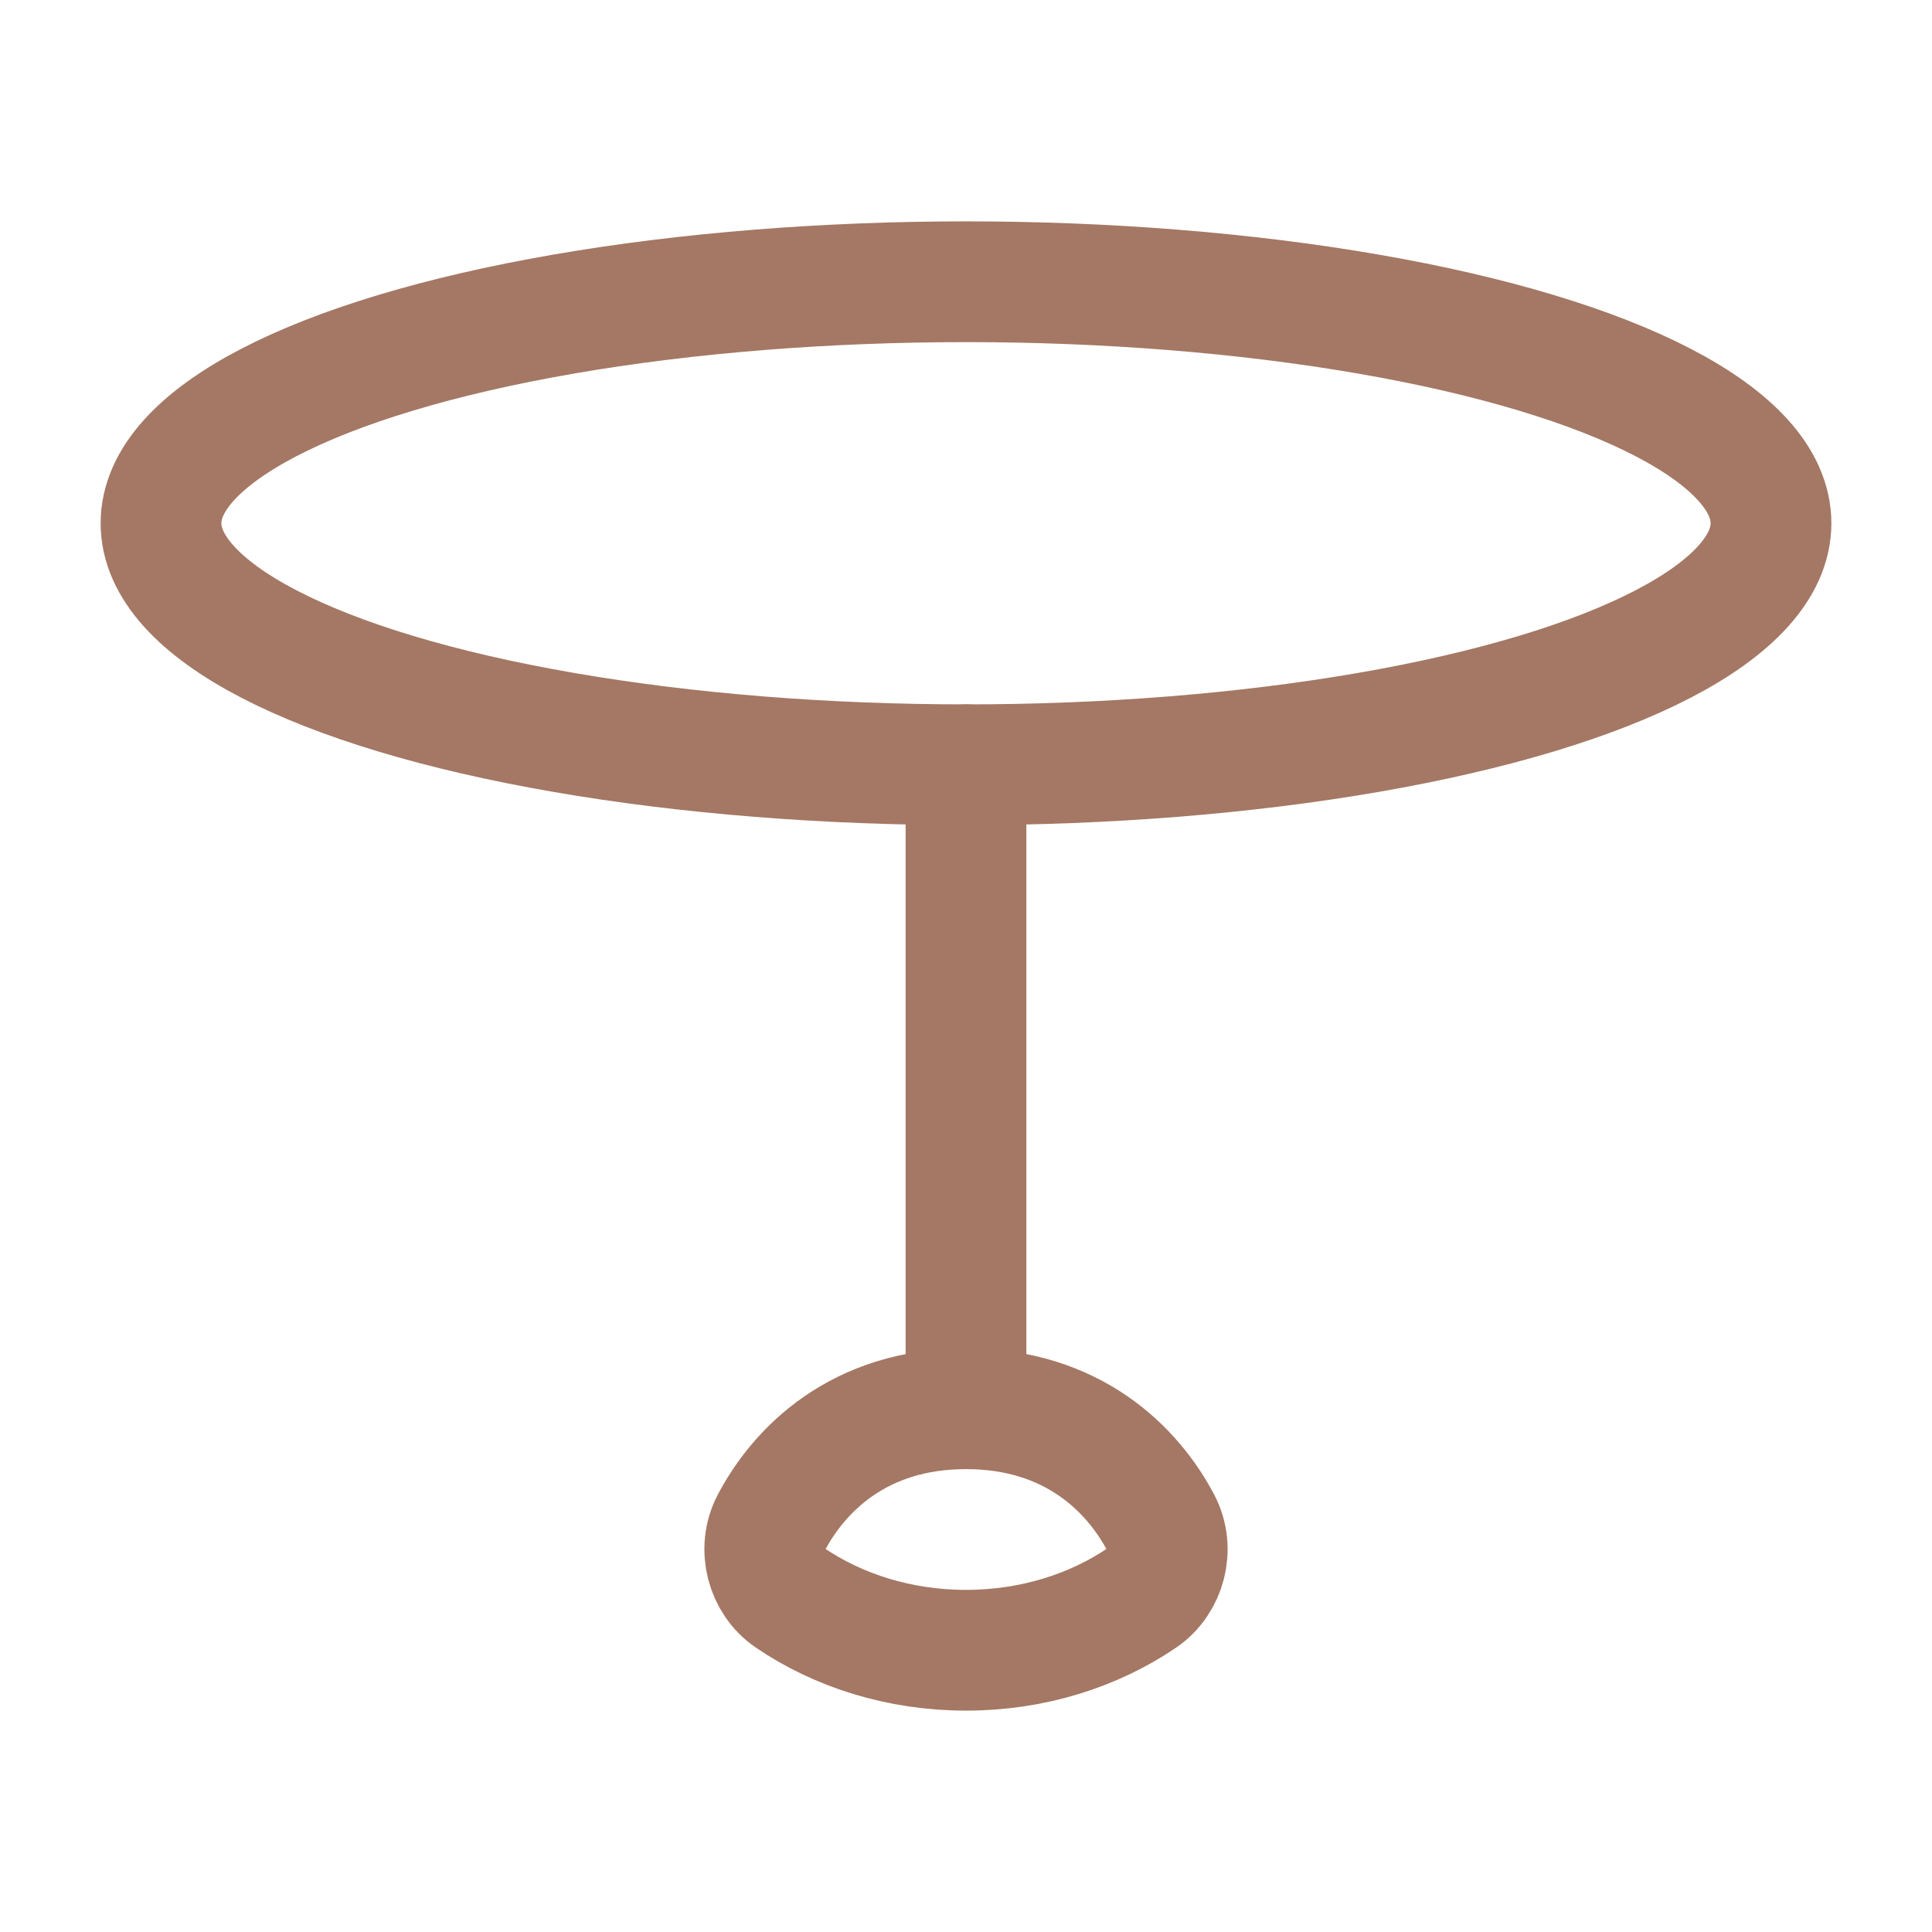
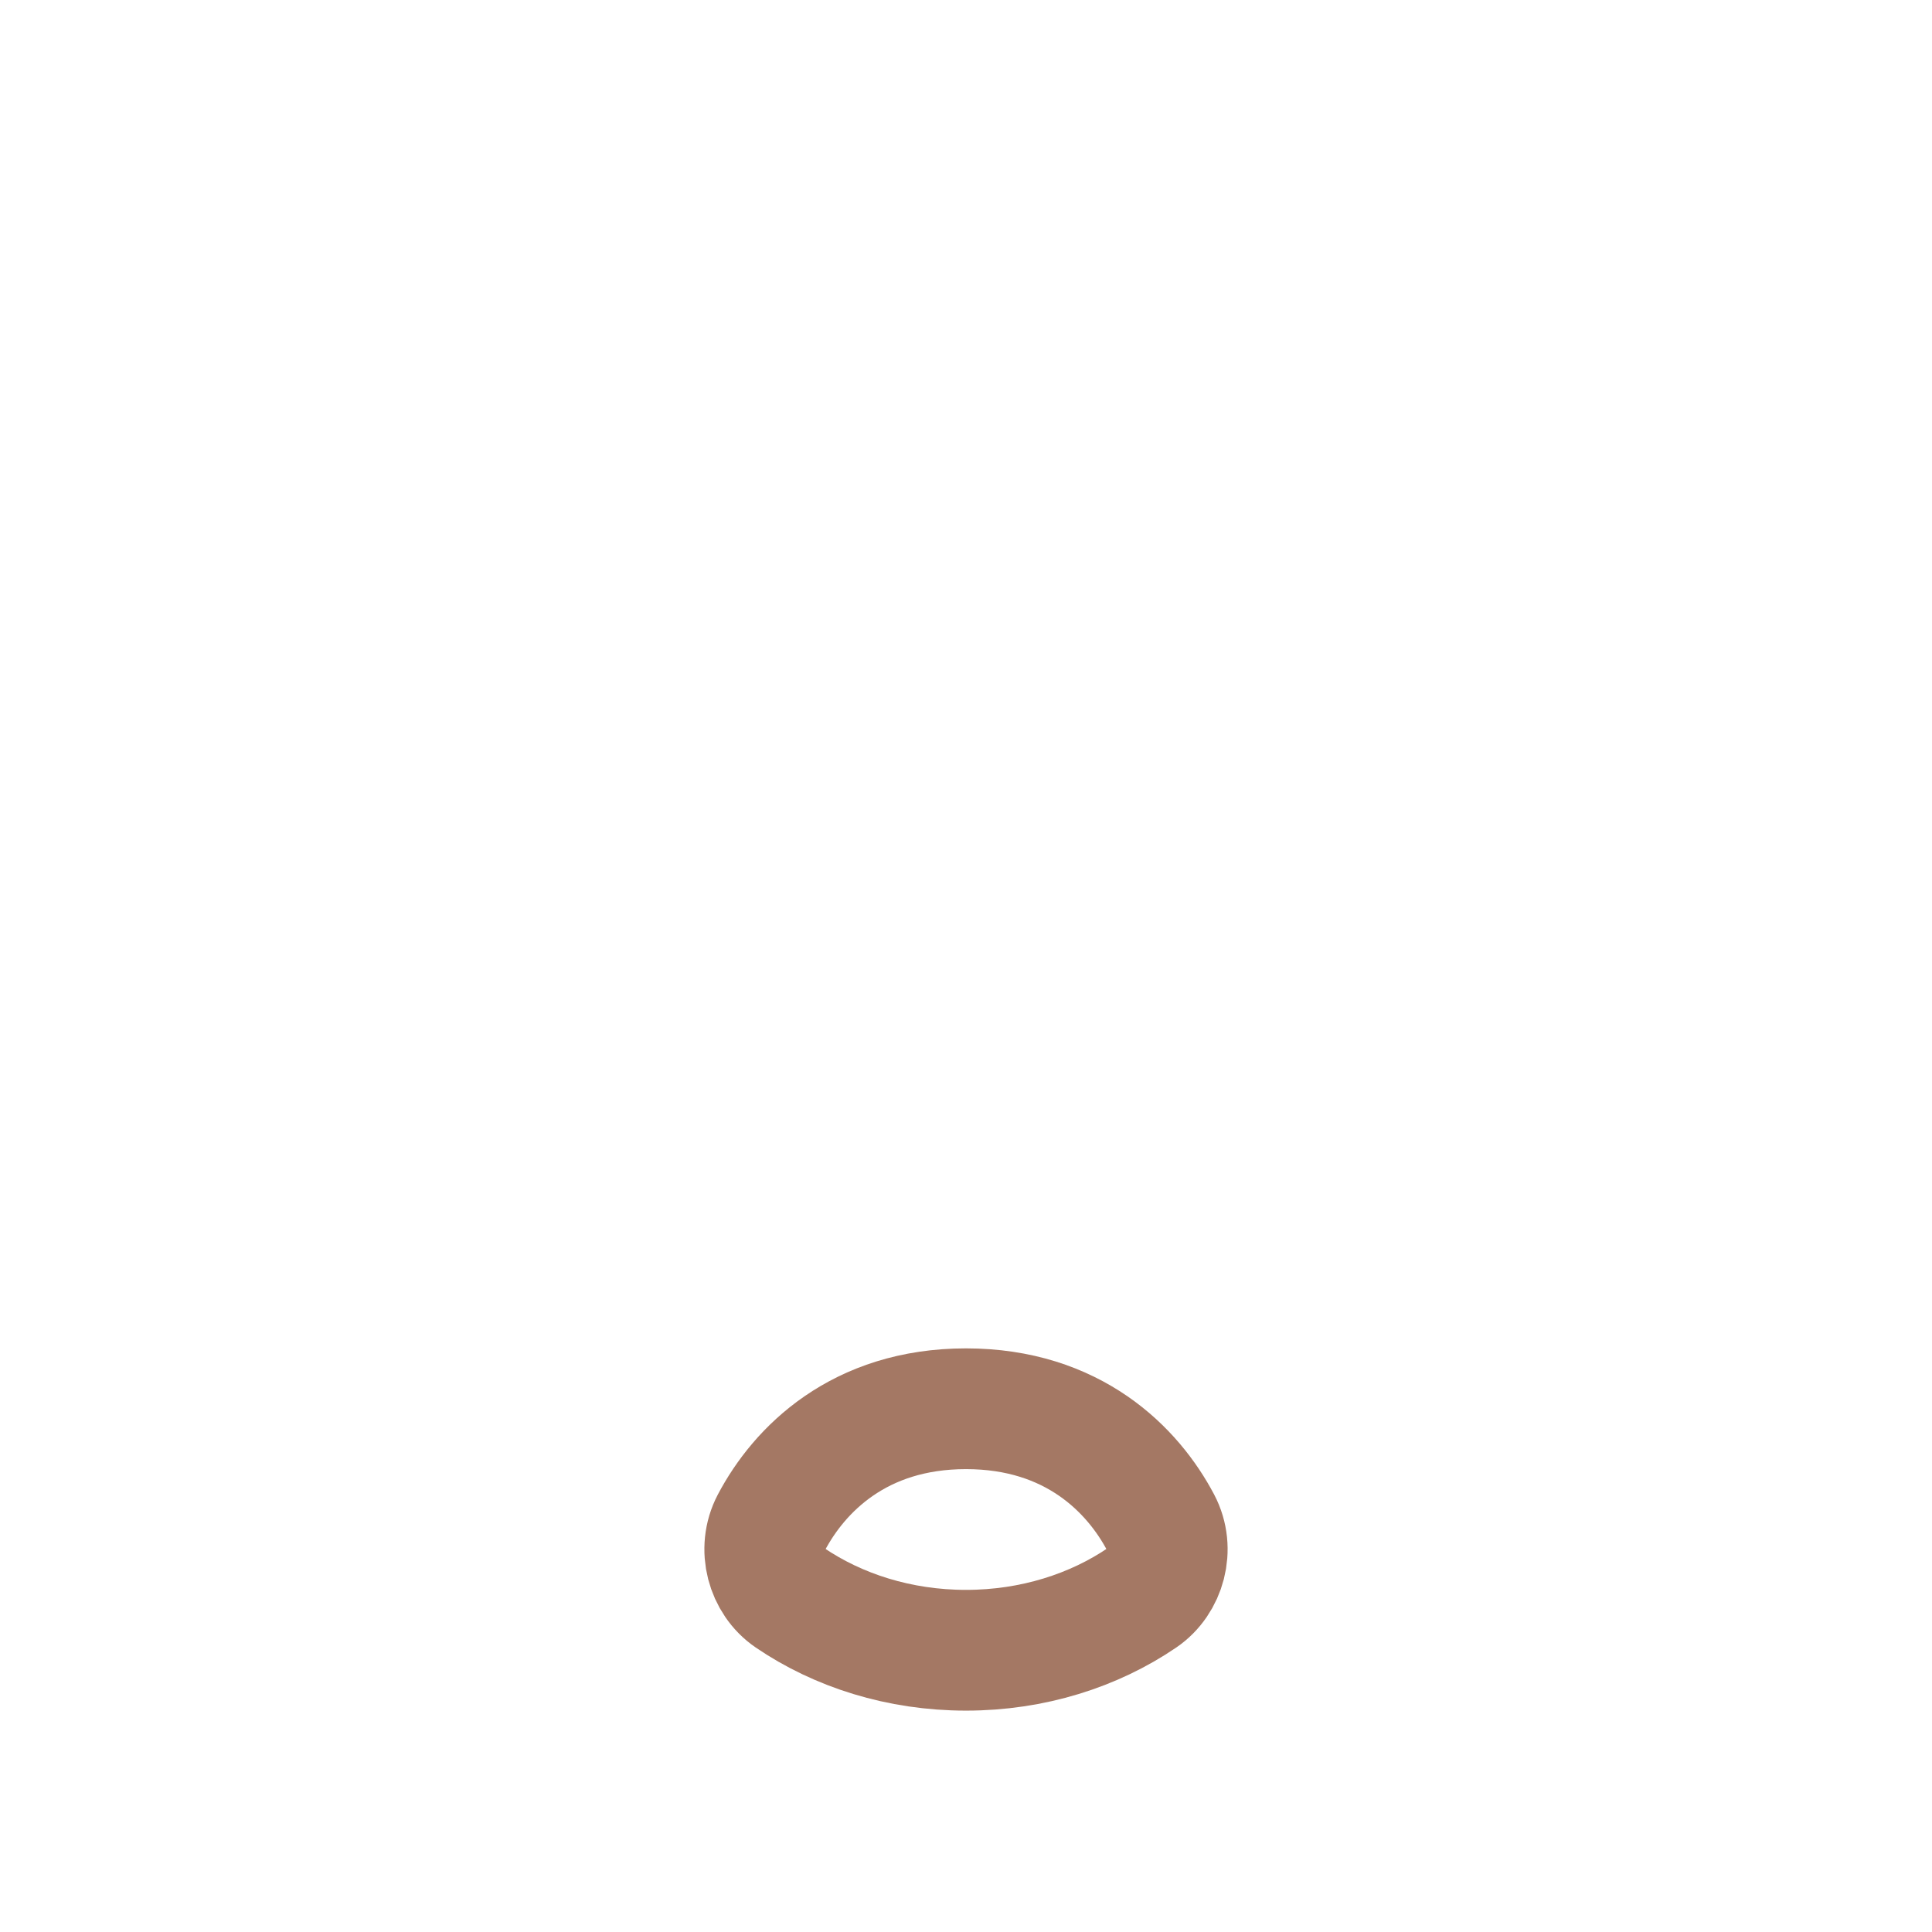
<svg xmlns="http://www.w3.org/2000/svg" fill="none" color="#a47864" height="24" width="24" viewBox="0 0 24 24">
-   <ellipse stroke-width="1.5" stroke="#a47864" ry="3" rx="10" cy="6.5" cx="12" />
  <path stroke-linejoin="round" stroke-width="1.5" stroke="#a47864" d="M12 20.5C12.828 20.5 13.59 20.255 14.19 19.846C14.477 19.65 14.591 19.242 14.419 18.915C14.073 18.259 13.331 17.5 12 17.5C10.669 17.5 9.927 18.259 9.581 18.915C9.409 19.242 9.523 19.65 9.81 19.846C10.41 20.255 11.172 20.5 12 20.5Z" />
-   <path stroke-linejoin="round" stroke-linecap="round" stroke-width="1.5" stroke="#a47864" d="M12 17.5V9.5" />
</svg>